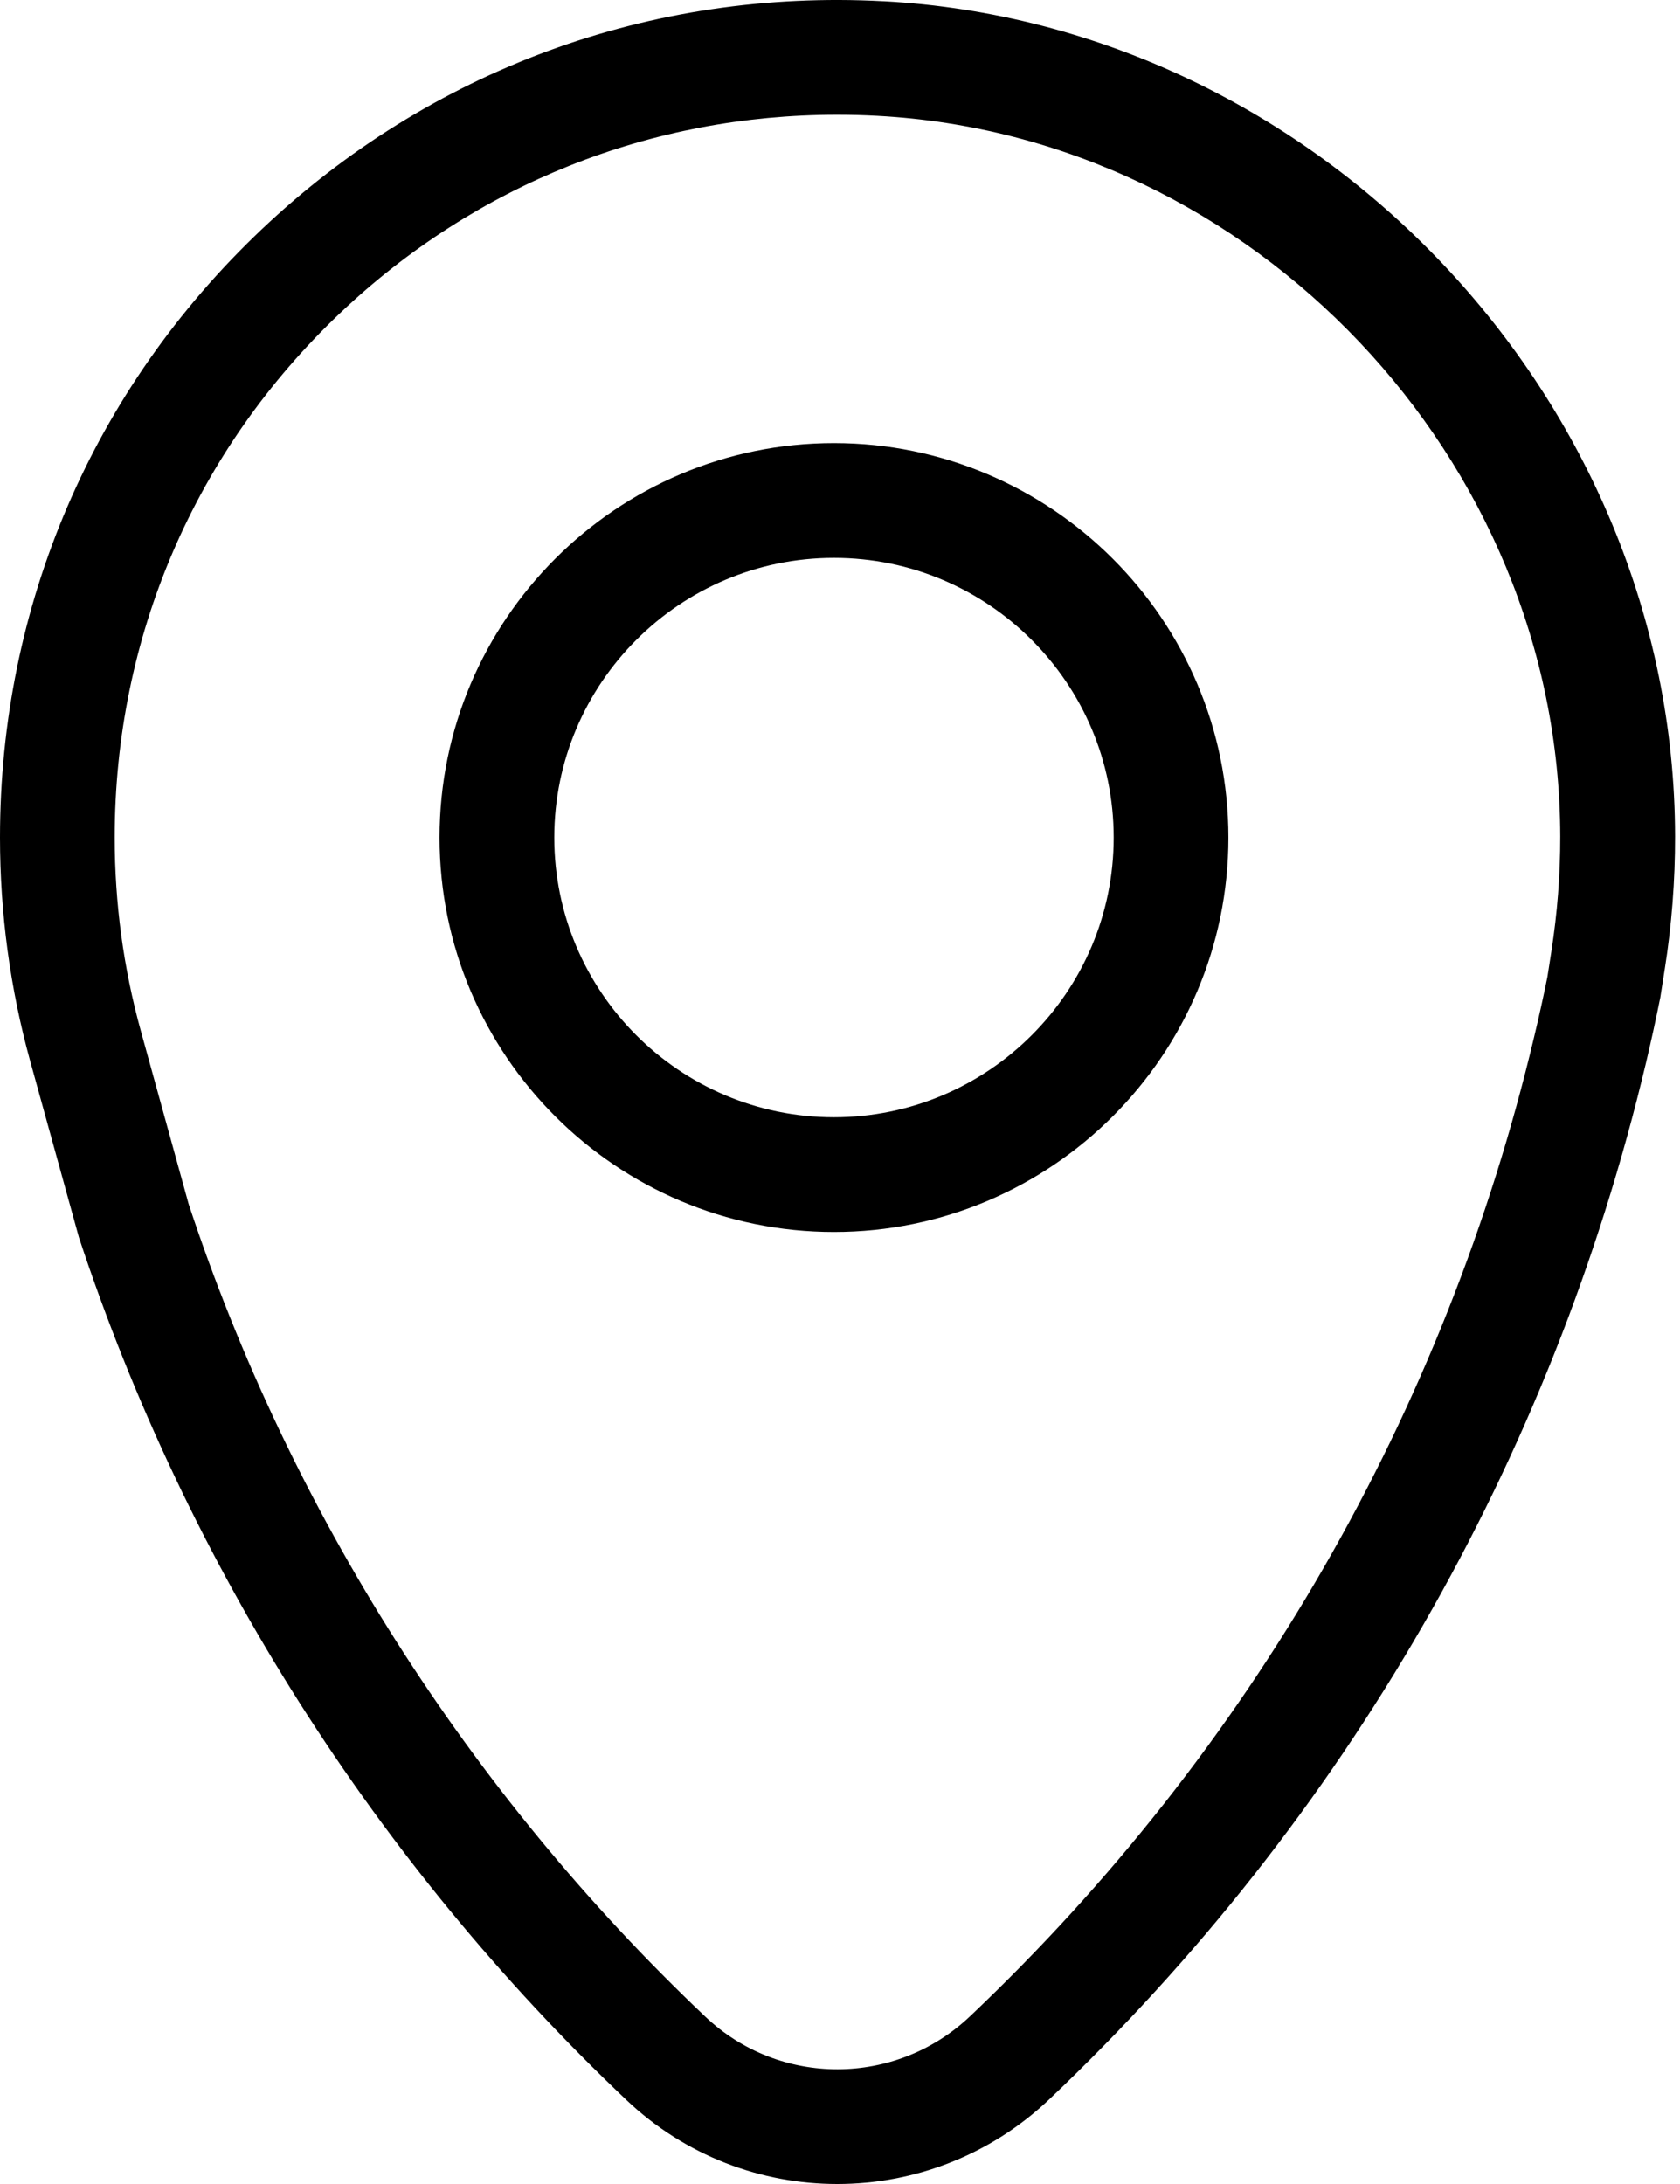
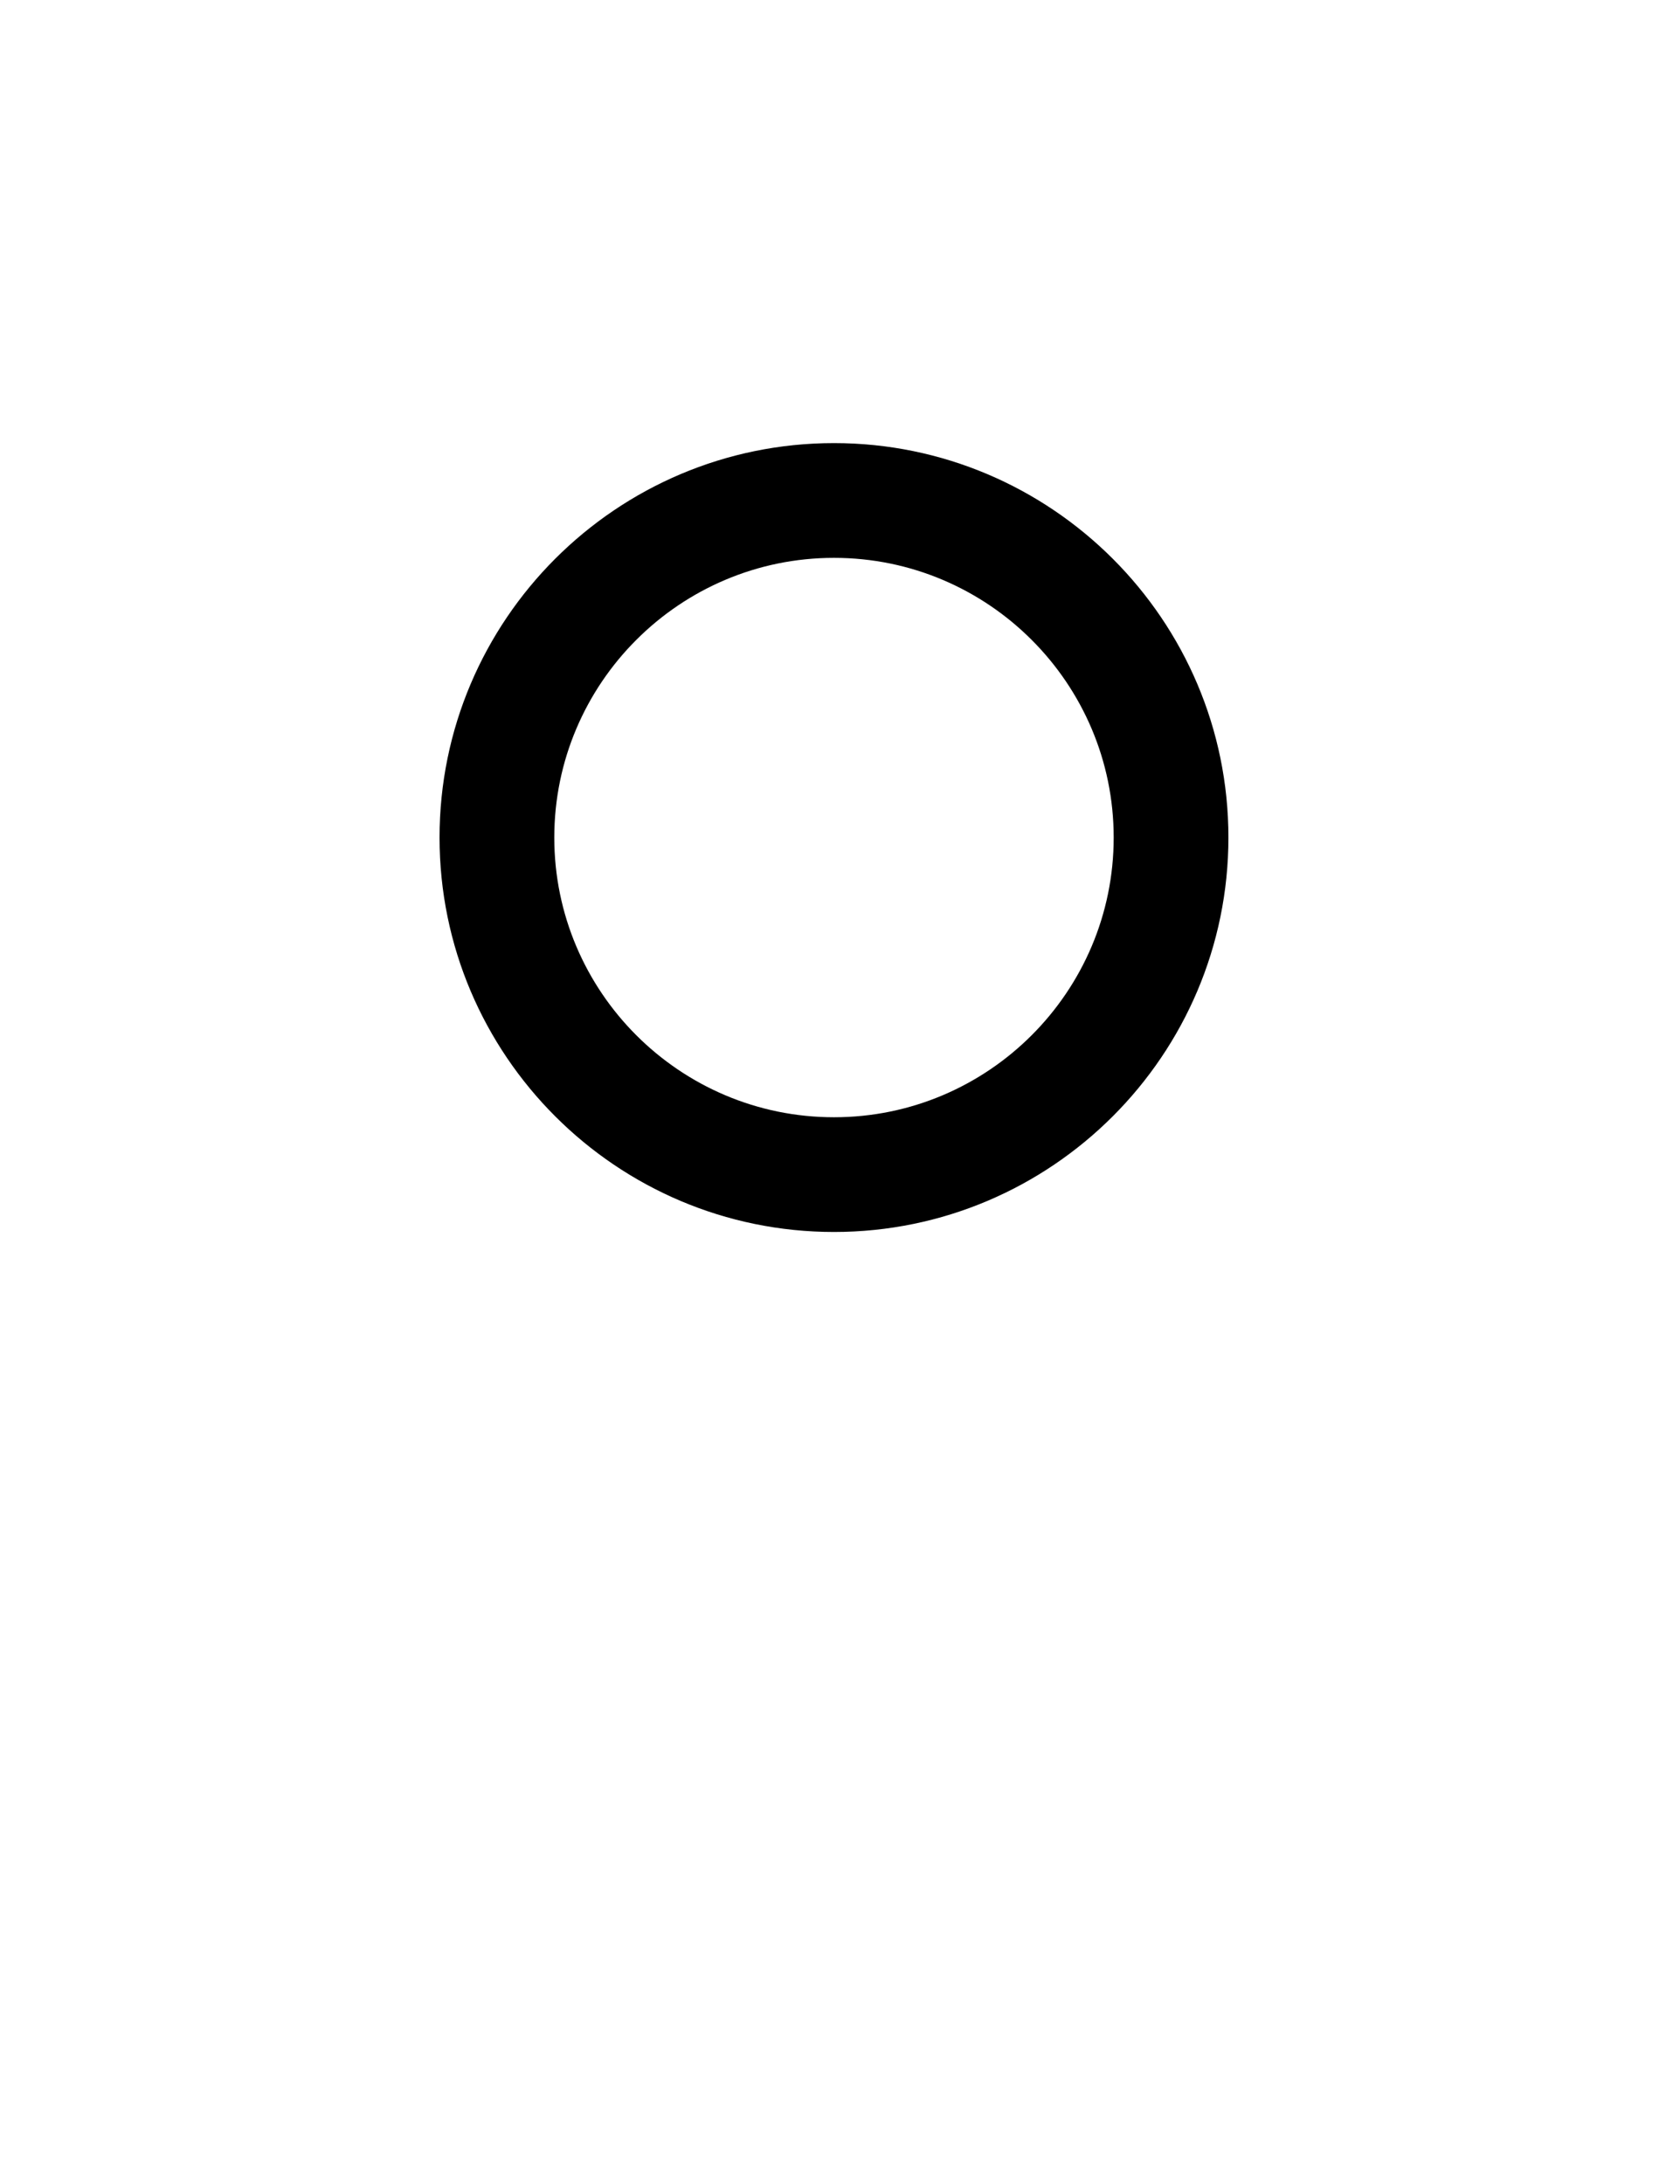
<svg xmlns="http://www.w3.org/2000/svg" width="120" height="156" viewBox="0 0 120 156" fill="none">
-   <path d="M63.095 0.089C46.479 -0.802 30.703 4.996 18.67 16.404C6.63 27.819 0 43.24 0 59.824C0 65.233 0.724 70.602 2.153 75.779L5.633 88.371C13.346 111.75 26.871 133.058 44.751 150.006C48.97 154.002 54.384 156 59.803 156C65.246 156 70.693 153.986 74.941 149.959C96.094 129.895 110.834 104.297 117.568 75.926C117.921 74.432 118.254 72.932 118.593 71.246L118.912 69.213C119.406 66.094 119.653 62.903 119.648 59.739C119.6 28.511 94.231 1.751 63.093 0.087L63.095 0.089ZM110.815 67.941L110.528 69.787C110.239 71.211 109.925 72.625 109.588 74.035C103.228 100.852 89.295 125.049 69.299 144.01C63.988 149.055 55.684 149.075 50.389 144.056C33.489 128.044 20.704 107.901 13.473 85.999L10.049 73.599C8.817 69.133 8.192 64.499 8.192 59.825C8.192 45.513 13.915 32.206 24.305 22.352C33.995 13.165 46.502 8.195 59.792 8.195C60.743 8.195 61.699 8.22 62.656 8.272C89.521 9.706 111.408 32.8 111.446 59.751C111.45 62.489 111.236 65.241 110.813 67.941L110.815 67.941Z" fill="black" />
  <path d="M59.57 31.65C44.034 31.65 31.396 44.288 31.396 59.824C31.396 75.361 44.034 87.998 59.57 87.998C75.107 87.998 87.744 75.361 87.744 59.824C87.747 44.289 75.107 31.65 59.57 31.65ZM59.57 79.804C48.553 79.804 39.592 70.841 39.592 59.826C39.592 48.81 48.555 39.847 59.57 39.847C70.586 39.847 79.549 48.81 79.549 59.826C79.551 70.842 70.585 79.804 59.57 79.804Z" fill="black" />
</svg>